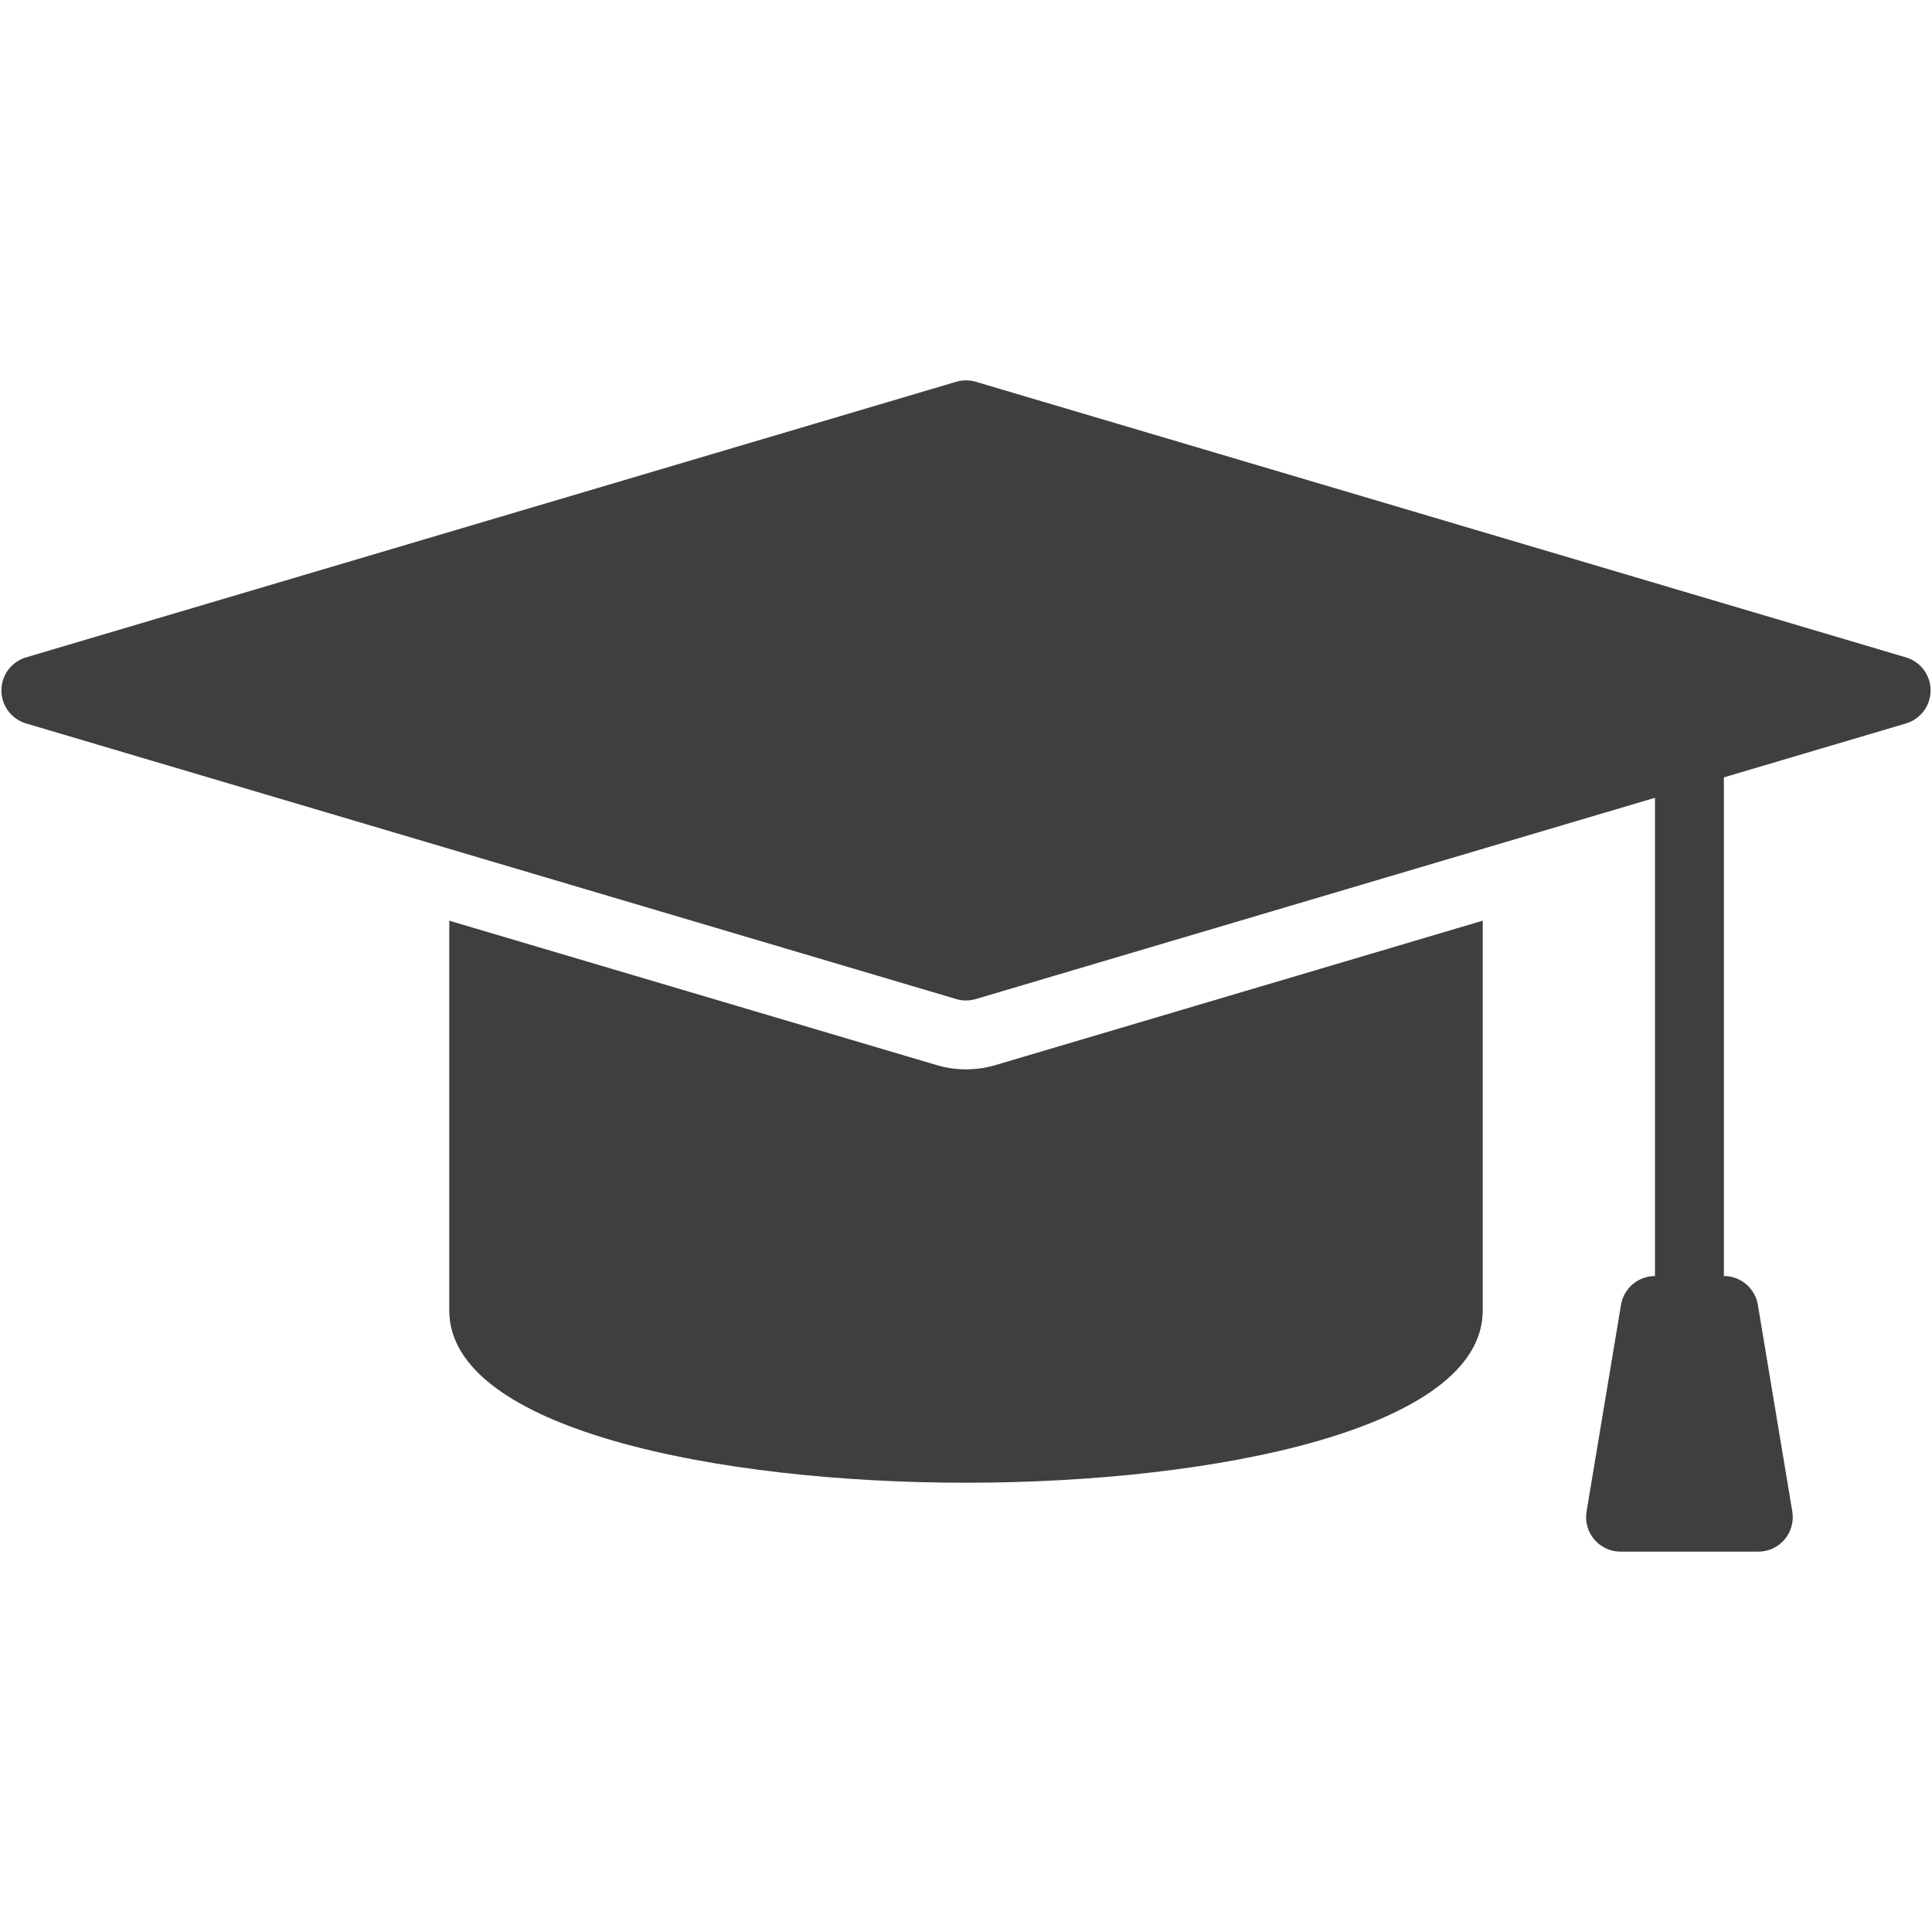
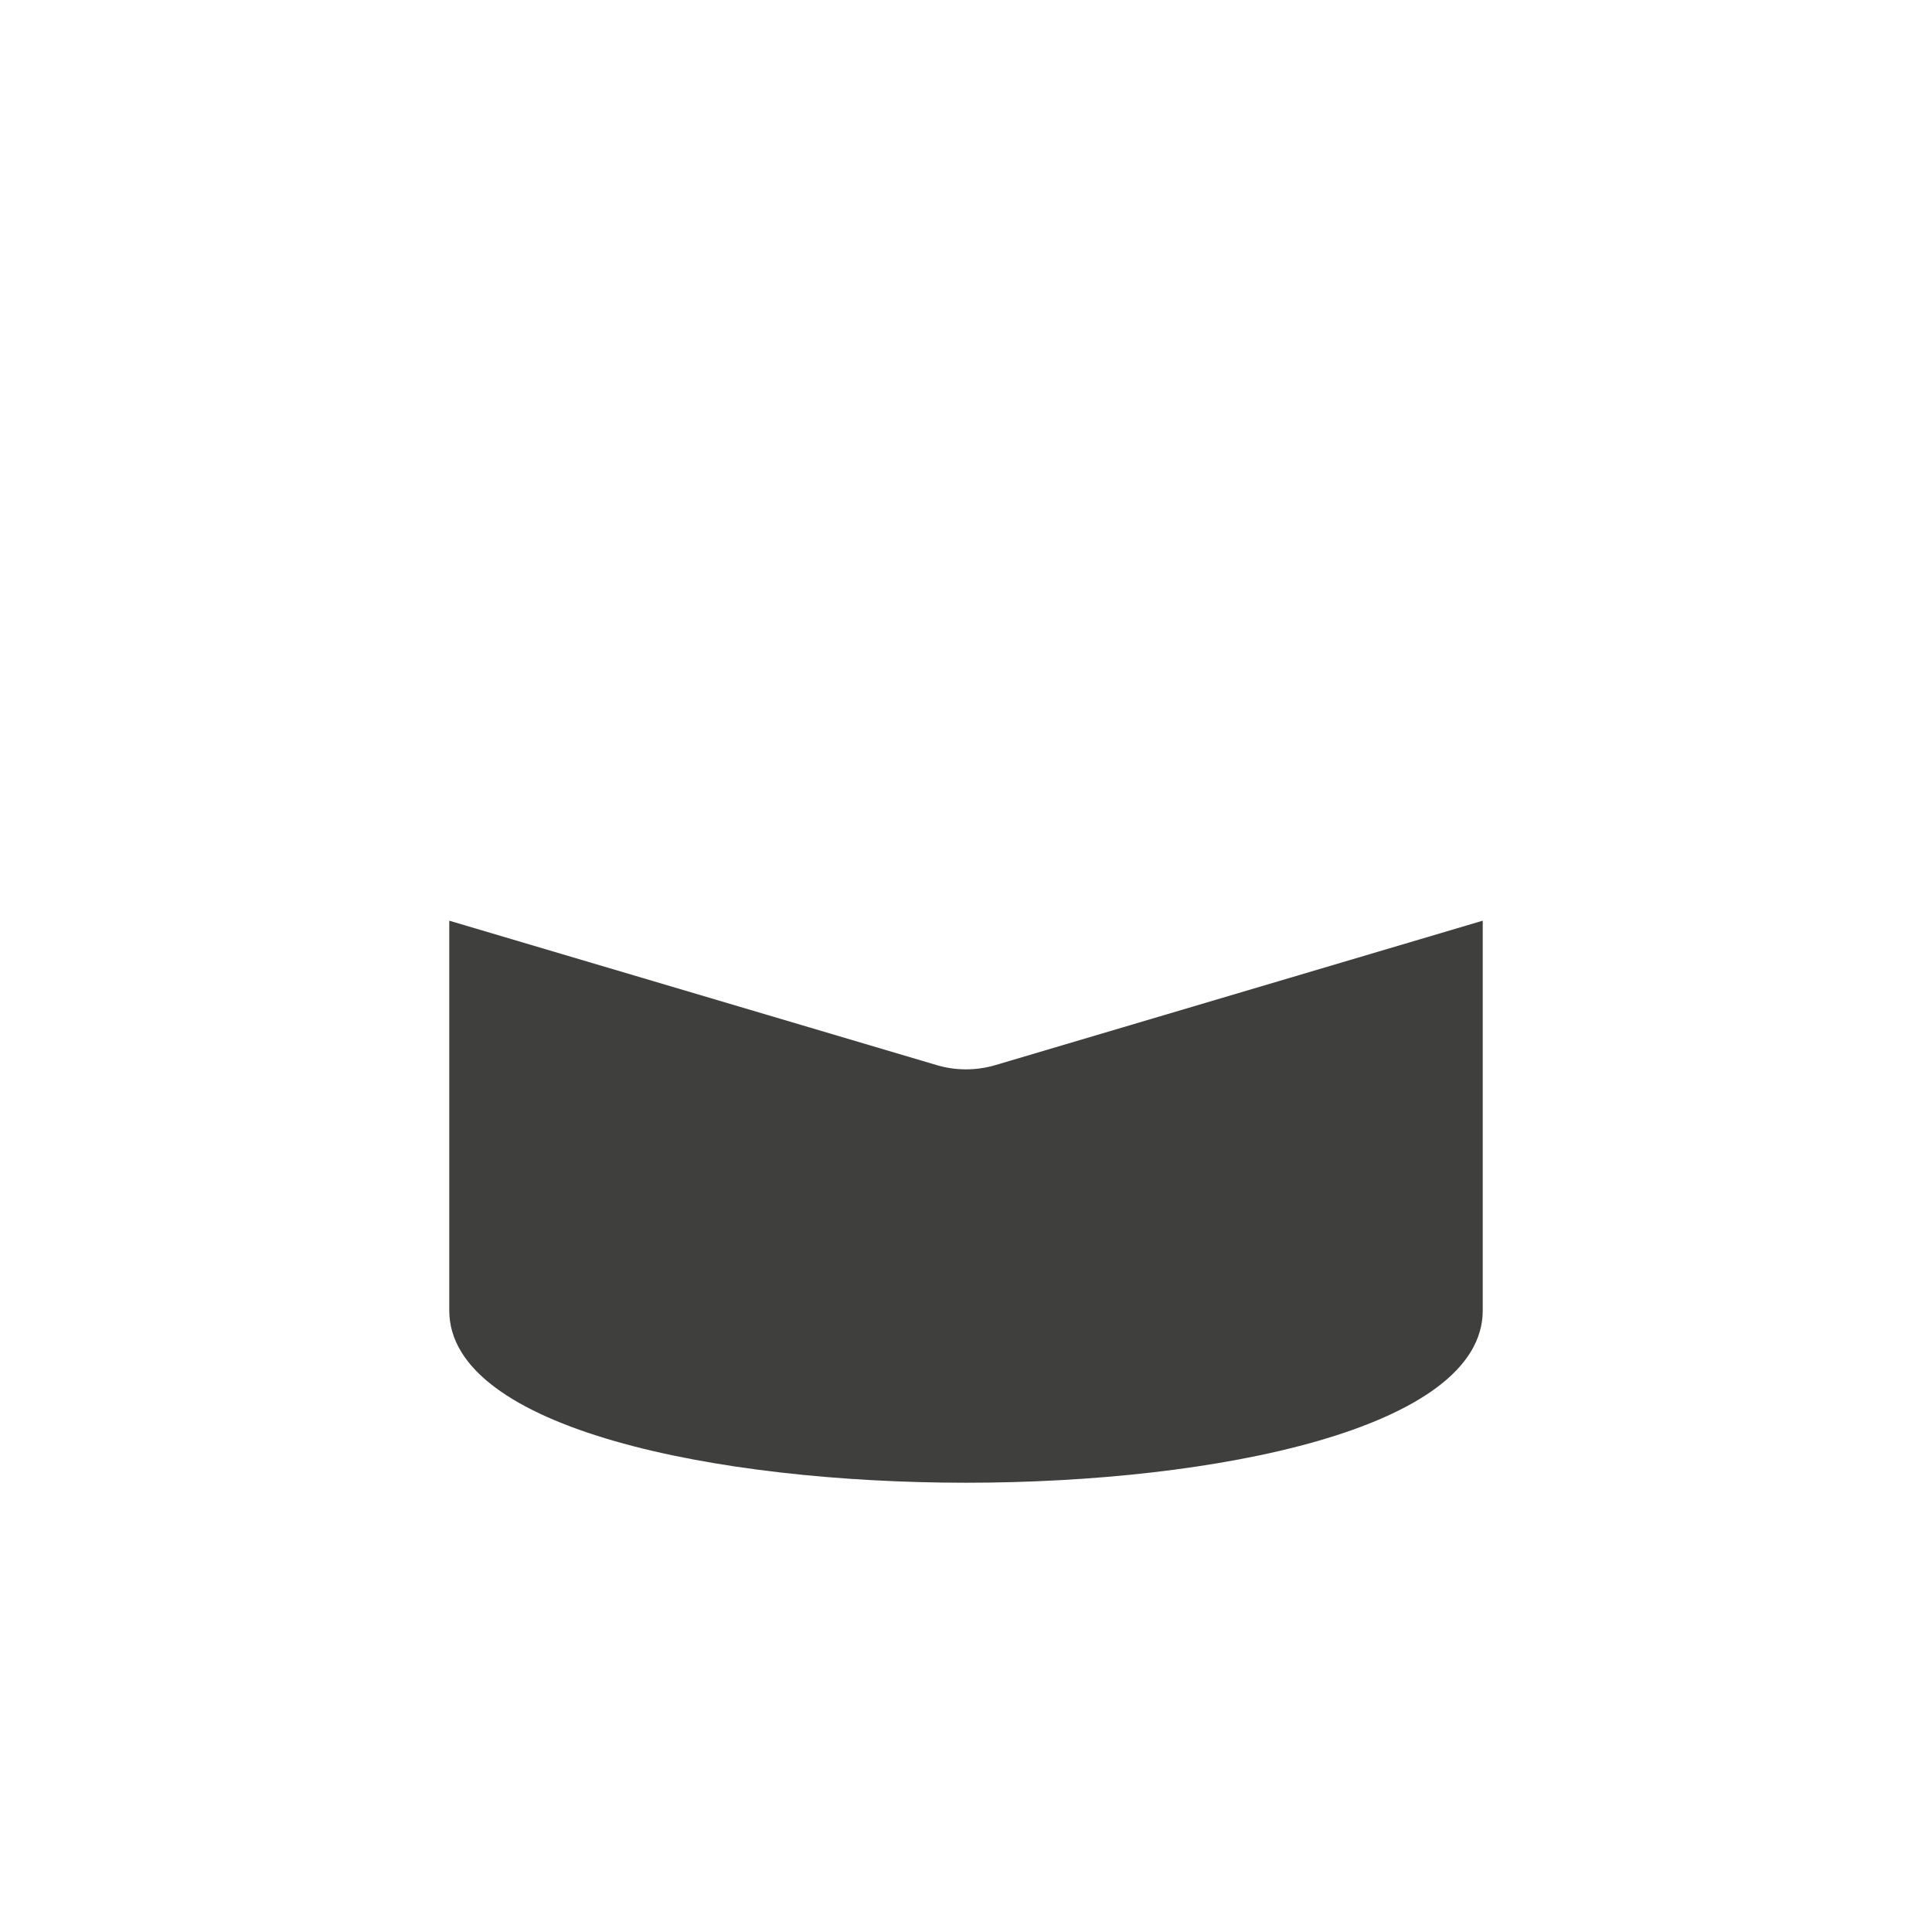
<svg xmlns="http://www.w3.org/2000/svg" width="800" zoomAndPan="magnify" viewBox="0 0 600 600" height="800" preserveAspectRatio="xMidYMid meet">
  <defs>
    <clipPath id="ab679a506d">
      <path d="M 0 118.125 L 600 118.125 L 600 481.875 L 0 481.875 Z M 0 118.125 " clip-rule="nonzero" />
    </clipPath>
  </defs>
  <g clip-path="url(#ab679a506d)">
-     <path fill="#3f3f3e" d="M 591.902 204.152 L 303.039 118.562 C 301.012 117.965 298.988 117.965 296.961 118.562 L 8.098 204.152 C 7.551 204.312 7.016 204.52 6.5 204.77 C 5.98 205.016 5.488 205.305 5.02 205.633 C 4.547 205.961 4.105 206.324 3.695 206.723 C 3.281 207.121 2.902 207.547 2.562 208.008 C 2.219 208.469 1.914 208.949 1.648 209.461 C 1.383 209.969 1.16 210.492 0.98 211.039 C 0.797 211.582 0.66 212.137 0.57 212.703 C 0.477 213.27 0.434 213.84 0.434 214.41 C 0.434 214.984 0.477 215.555 0.57 216.121 C 0.66 216.688 0.797 217.242 0.98 217.785 C 1.16 218.328 1.383 218.855 1.648 219.363 C 1.914 219.871 2.219 220.355 2.562 220.816 C 2.902 221.273 3.281 221.703 3.695 222.102 C 4.105 222.5 4.547 222.863 5.02 223.191 C 5.488 223.52 5.98 223.809 6.5 224.055 C 7.016 224.305 7.551 224.508 8.098 224.672 L 296.961 310.262 C 298.988 310.855 301.012 310.855 303.039 310.262 L 513.969 247.762 L 513.969 396.285 C 513.344 396.285 512.719 396.34 512.102 396.449 C 511.48 396.562 510.875 396.723 510.285 396.941 C 509.695 397.156 509.129 397.422 508.586 397.738 C 508.043 398.055 507.531 398.414 507.055 398.82 C 506.574 399.227 506.133 399.672 505.734 400.156 C 505.332 400.641 504.977 401.156 504.668 401.703 C 504.355 402.25 504.098 402.82 503.887 403.41 C 503.676 404.004 503.52 404.609 503.418 405.23 L 492.719 469.422 C 492.656 469.805 492.613 470.188 492.594 470.574 C 492.57 470.961 492.57 471.348 492.59 471.734 C 492.609 472.121 492.652 472.504 492.711 472.887 C 492.773 473.27 492.855 473.648 492.961 474.02 C 493.062 474.395 493.188 474.762 493.328 475.121 C 493.473 475.48 493.633 475.832 493.812 476.172 C 493.996 476.516 494.195 476.848 494.41 477.168 C 494.629 477.488 494.859 477.797 495.109 478.094 C 495.359 478.387 495.625 478.668 495.906 478.934 C 496.188 479.203 496.484 479.453 496.789 479.688 C 497.098 479.922 497.418 480.141 497.75 480.34 C 498.082 480.539 498.422 480.719 498.773 480.883 C 499.125 481.047 499.484 481.188 499.852 481.312 C 500.219 481.438 500.59 481.539 500.969 481.625 C 501.348 481.707 501.73 481.77 502.113 481.812 C 502.5 481.855 502.887 481.875 503.273 481.875 L 546.066 481.875 C 546.453 481.875 546.84 481.855 547.223 481.812 C 547.609 481.77 547.992 481.707 548.367 481.625 C 548.746 481.539 549.121 481.438 549.488 481.312 C 549.852 481.188 550.211 481.047 550.562 480.883 C 550.914 480.719 551.258 480.539 551.59 480.34 C 551.918 480.141 552.238 479.922 552.547 479.688 C 552.855 479.453 553.148 479.203 553.43 478.934 C 553.711 478.668 553.977 478.387 554.227 478.094 C 554.477 477.797 554.711 477.488 554.93 477.168 C 555.145 476.848 555.344 476.516 555.523 476.172 C 555.707 475.832 555.867 475.48 556.012 475.121 C 556.152 474.762 556.277 474.395 556.379 474.02 C 556.48 473.648 556.562 473.27 556.625 472.887 C 556.688 472.504 556.73 472.121 556.75 471.734 C 556.77 471.348 556.77 470.961 556.746 470.574 C 556.723 470.188 556.684 469.805 556.617 469.422 L 545.918 405.23 C 545.816 404.609 545.66 404.004 545.449 403.41 C 545.242 402.82 544.98 402.25 544.672 401.703 C 544.363 401.156 544.008 400.641 543.605 400.156 C 543.203 399.672 542.766 399.227 542.285 398.82 C 541.805 398.414 541.293 398.055 540.75 397.738 C 540.207 397.422 539.641 397.156 539.051 396.941 C 538.461 396.723 537.855 396.559 537.238 396.449 C 536.621 396.34 535.996 396.285 535.367 396.285 L 535.367 241.422 L 591.902 224.672 C 592.449 224.508 592.984 224.305 593.5 224.055 C 594.02 223.809 594.512 223.52 594.98 223.191 C 595.453 222.863 595.895 222.5 596.305 222.102 C 596.719 221.703 597.098 221.273 597.438 220.816 C 597.781 220.355 598.086 219.871 598.352 219.363 C 598.617 218.855 598.84 218.328 599.02 217.785 C 599.203 217.242 599.34 216.688 599.43 216.121 C 599.52 215.555 599.566 214.984 599.566 214.41 C 599.566 213.84 599.52 213.27 599.43 212.703 C 599.34 212.137 599.203 211.582 599.02 211.039 C 598.84 210.492 598.617 209.969 598.352 209.461 C 598.086 208.949 597.781 208.469 597.438 208.008 C 597.098 207.547 596.719 207.121 596.305 206.723 C 595.895 206.324 595.453 205.961 594.98 205.633 C 594.512 205.305 594.02 205.016 593.5 204.77 C 592.984 204.52 592.449 204.312 591.902 204.152 Z M 591.902 204.152 " fill-opacity="1" fill-rule="nonzero" />
-   </g>
+     </g>
  <path fill="#3f3f3e" d="M 300 332.094 C 296.906 332.098 293.875 331.66 290.906 330.781 L 139.523 285.93 L 139.523 406.984 C 139.523 443.738 222.707 460.477 300 460.477 C 377.293 460.477 460.477 443.738 460.477 406.984 L 460.477 285.926 L 309.121 330.781 C 306.145 331.656 303.102 332.094 300 332.094 Z M 300 332.094 " fill-opacity="1" fill-rule="nonzero" />
</svg>